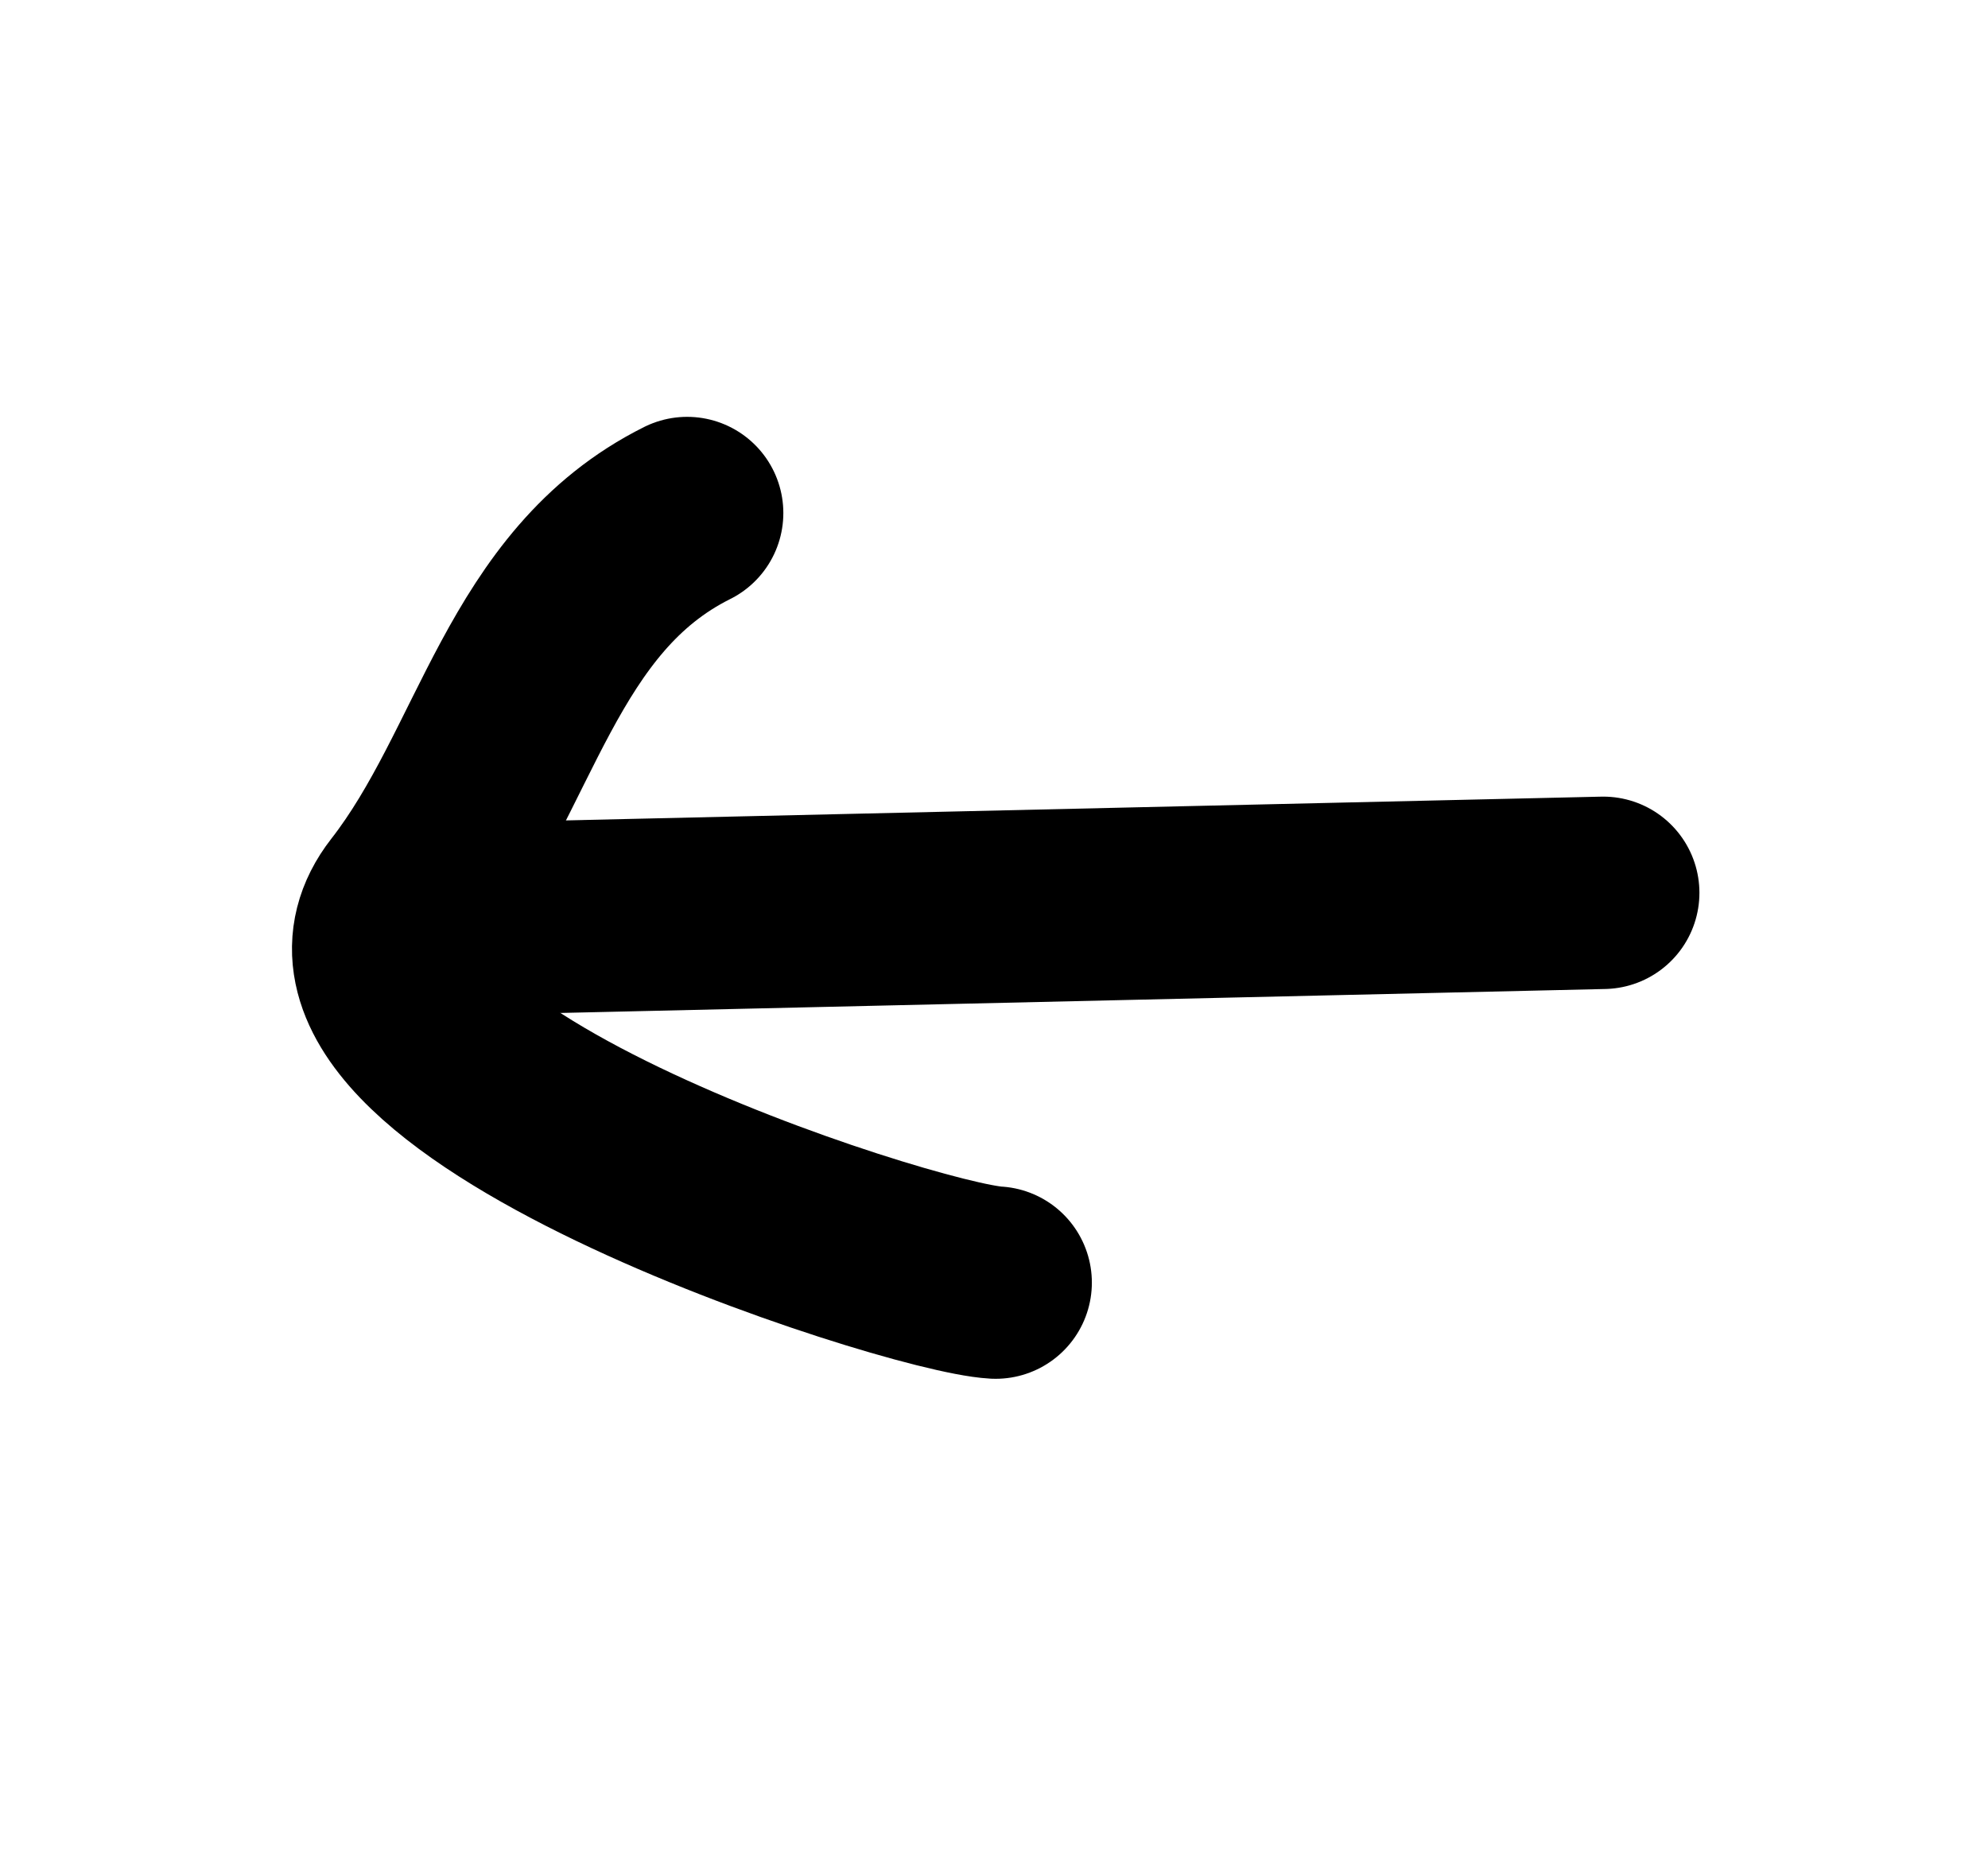
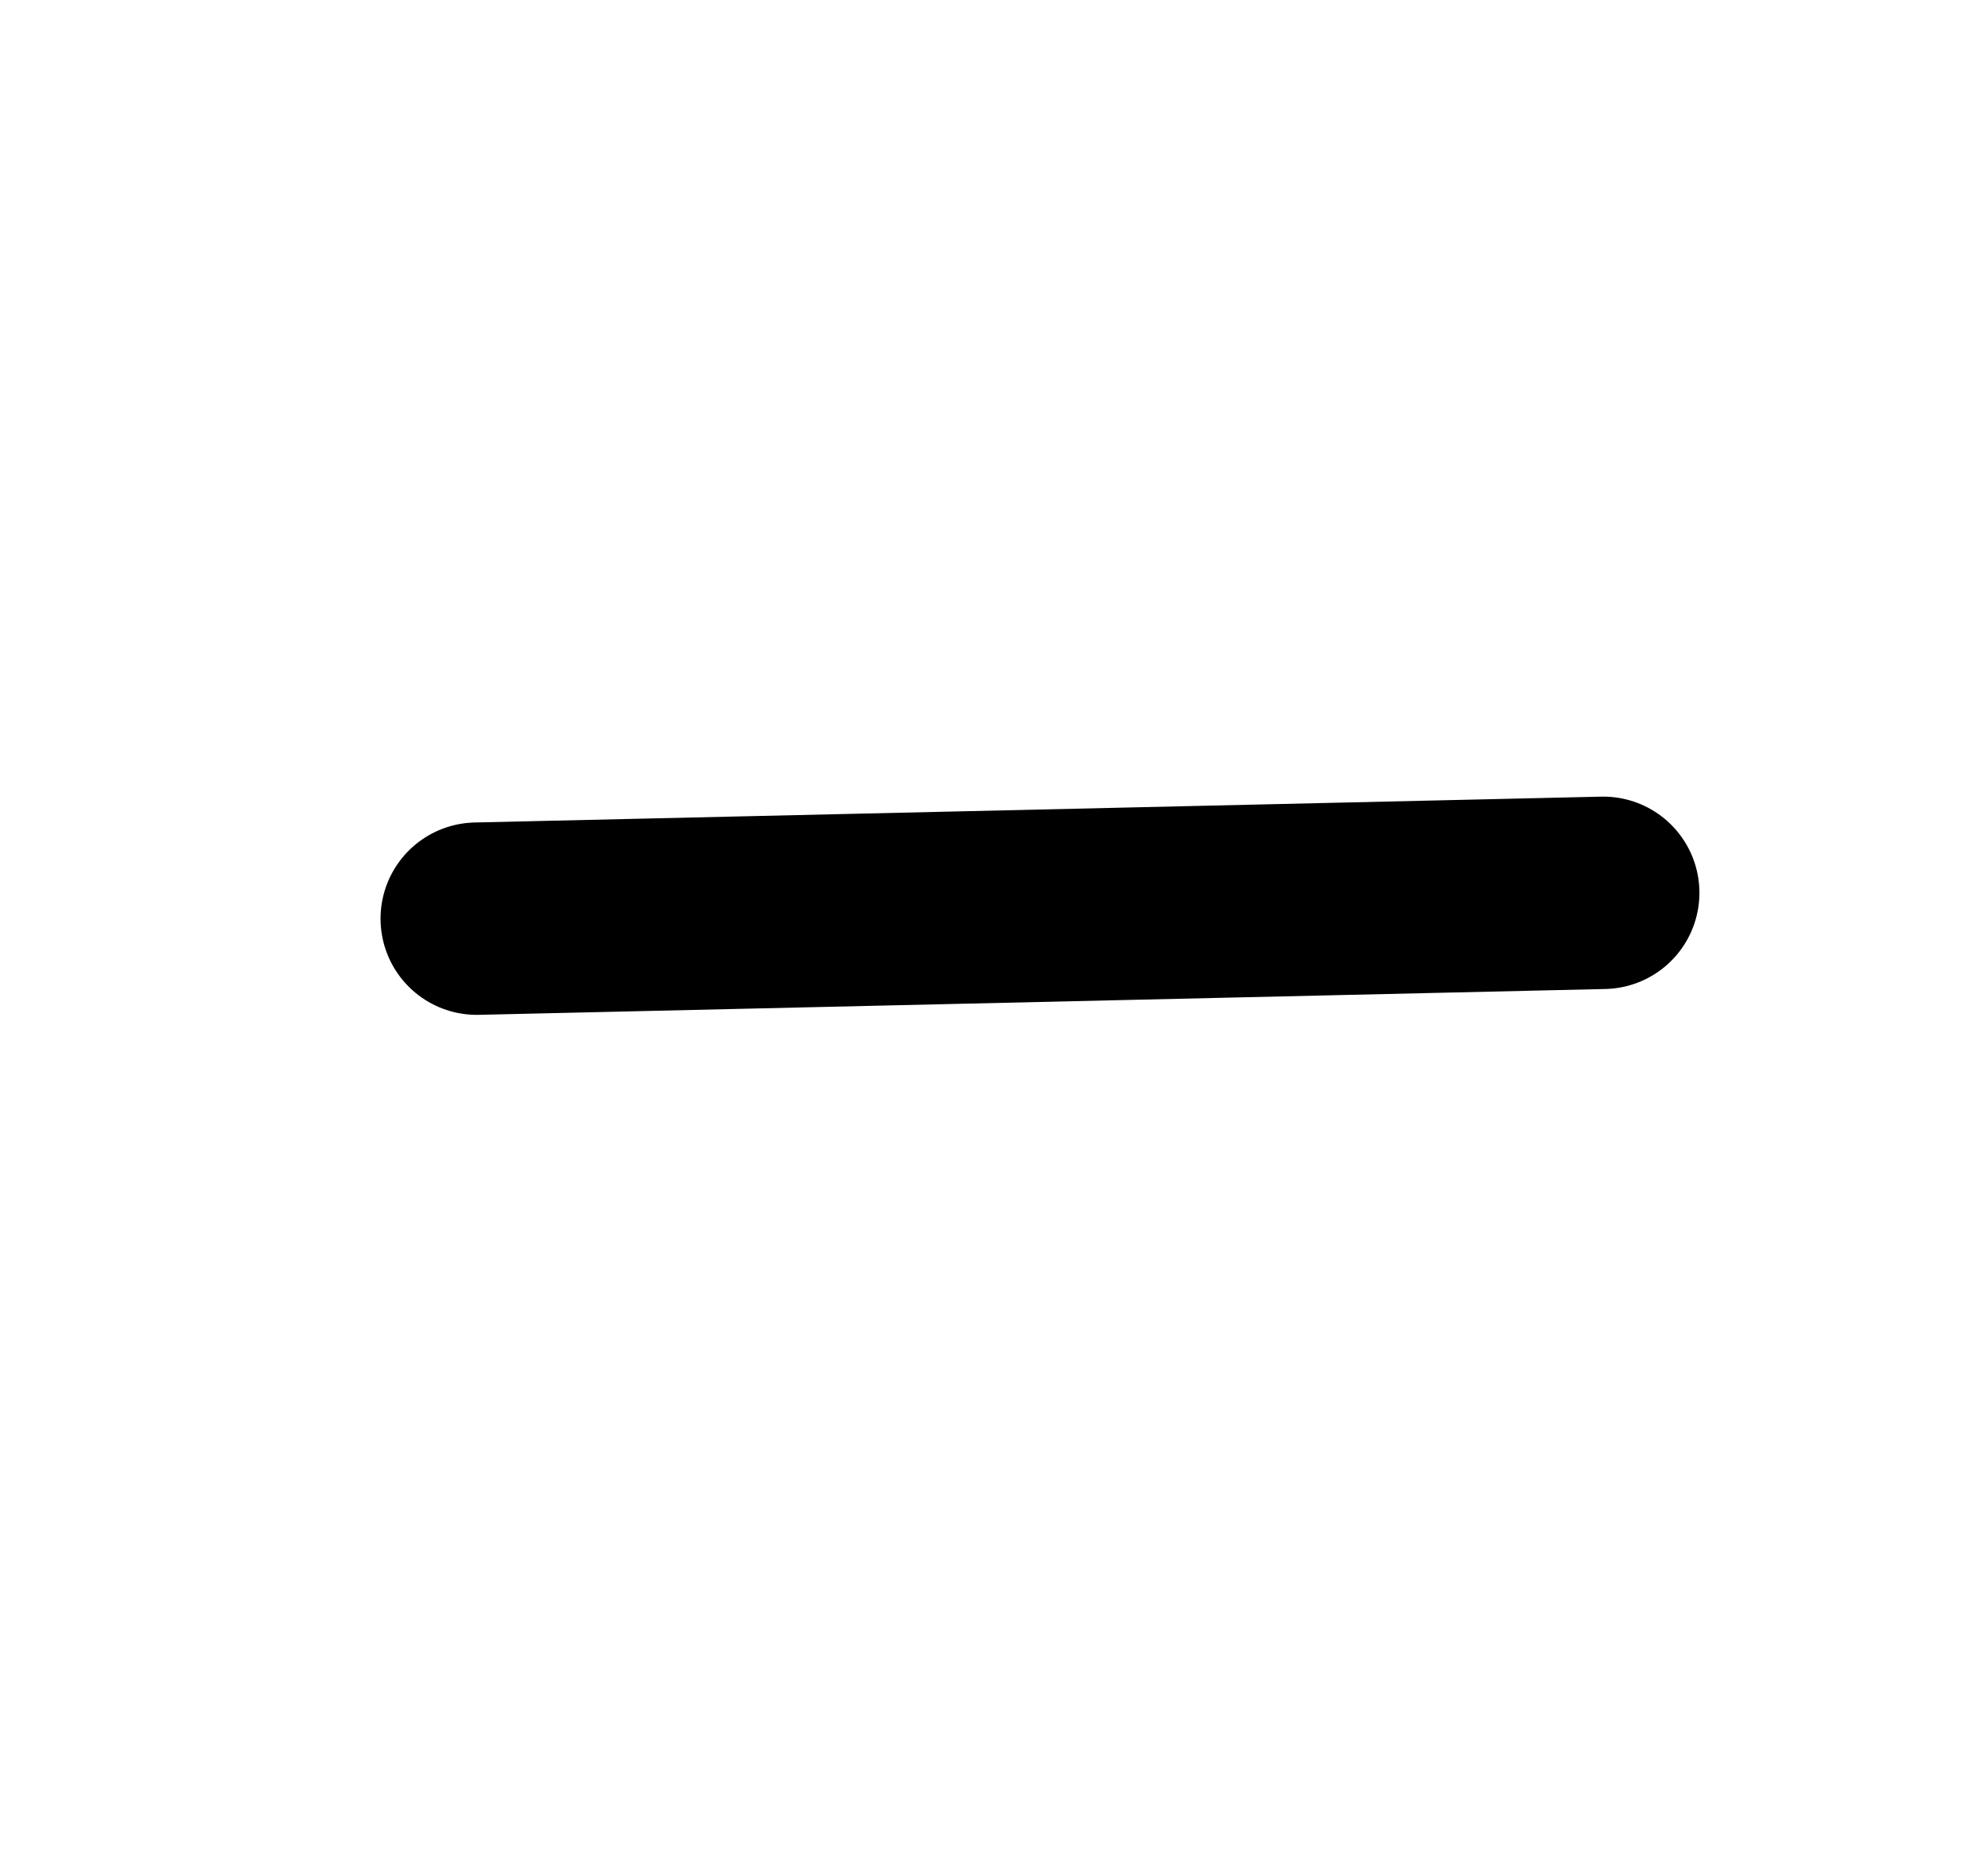
<svg xmlns="http://www.w3.org/2000/svg" width="31" height="29" viewBox="0 0 31 29" fill="none">
  <path d="M25 13.922L7.434 14.325" stroke="black" stroke-width="3" stroke-linecap="round" />
-   <path d="M15.526 20C14.166 19.925 4.223 16.729 6.35 14C7.903 12.008 8.28 9.215 10.715 8" stroke="black" stroke-width="3" stroke-linecap="round" />
</svg>